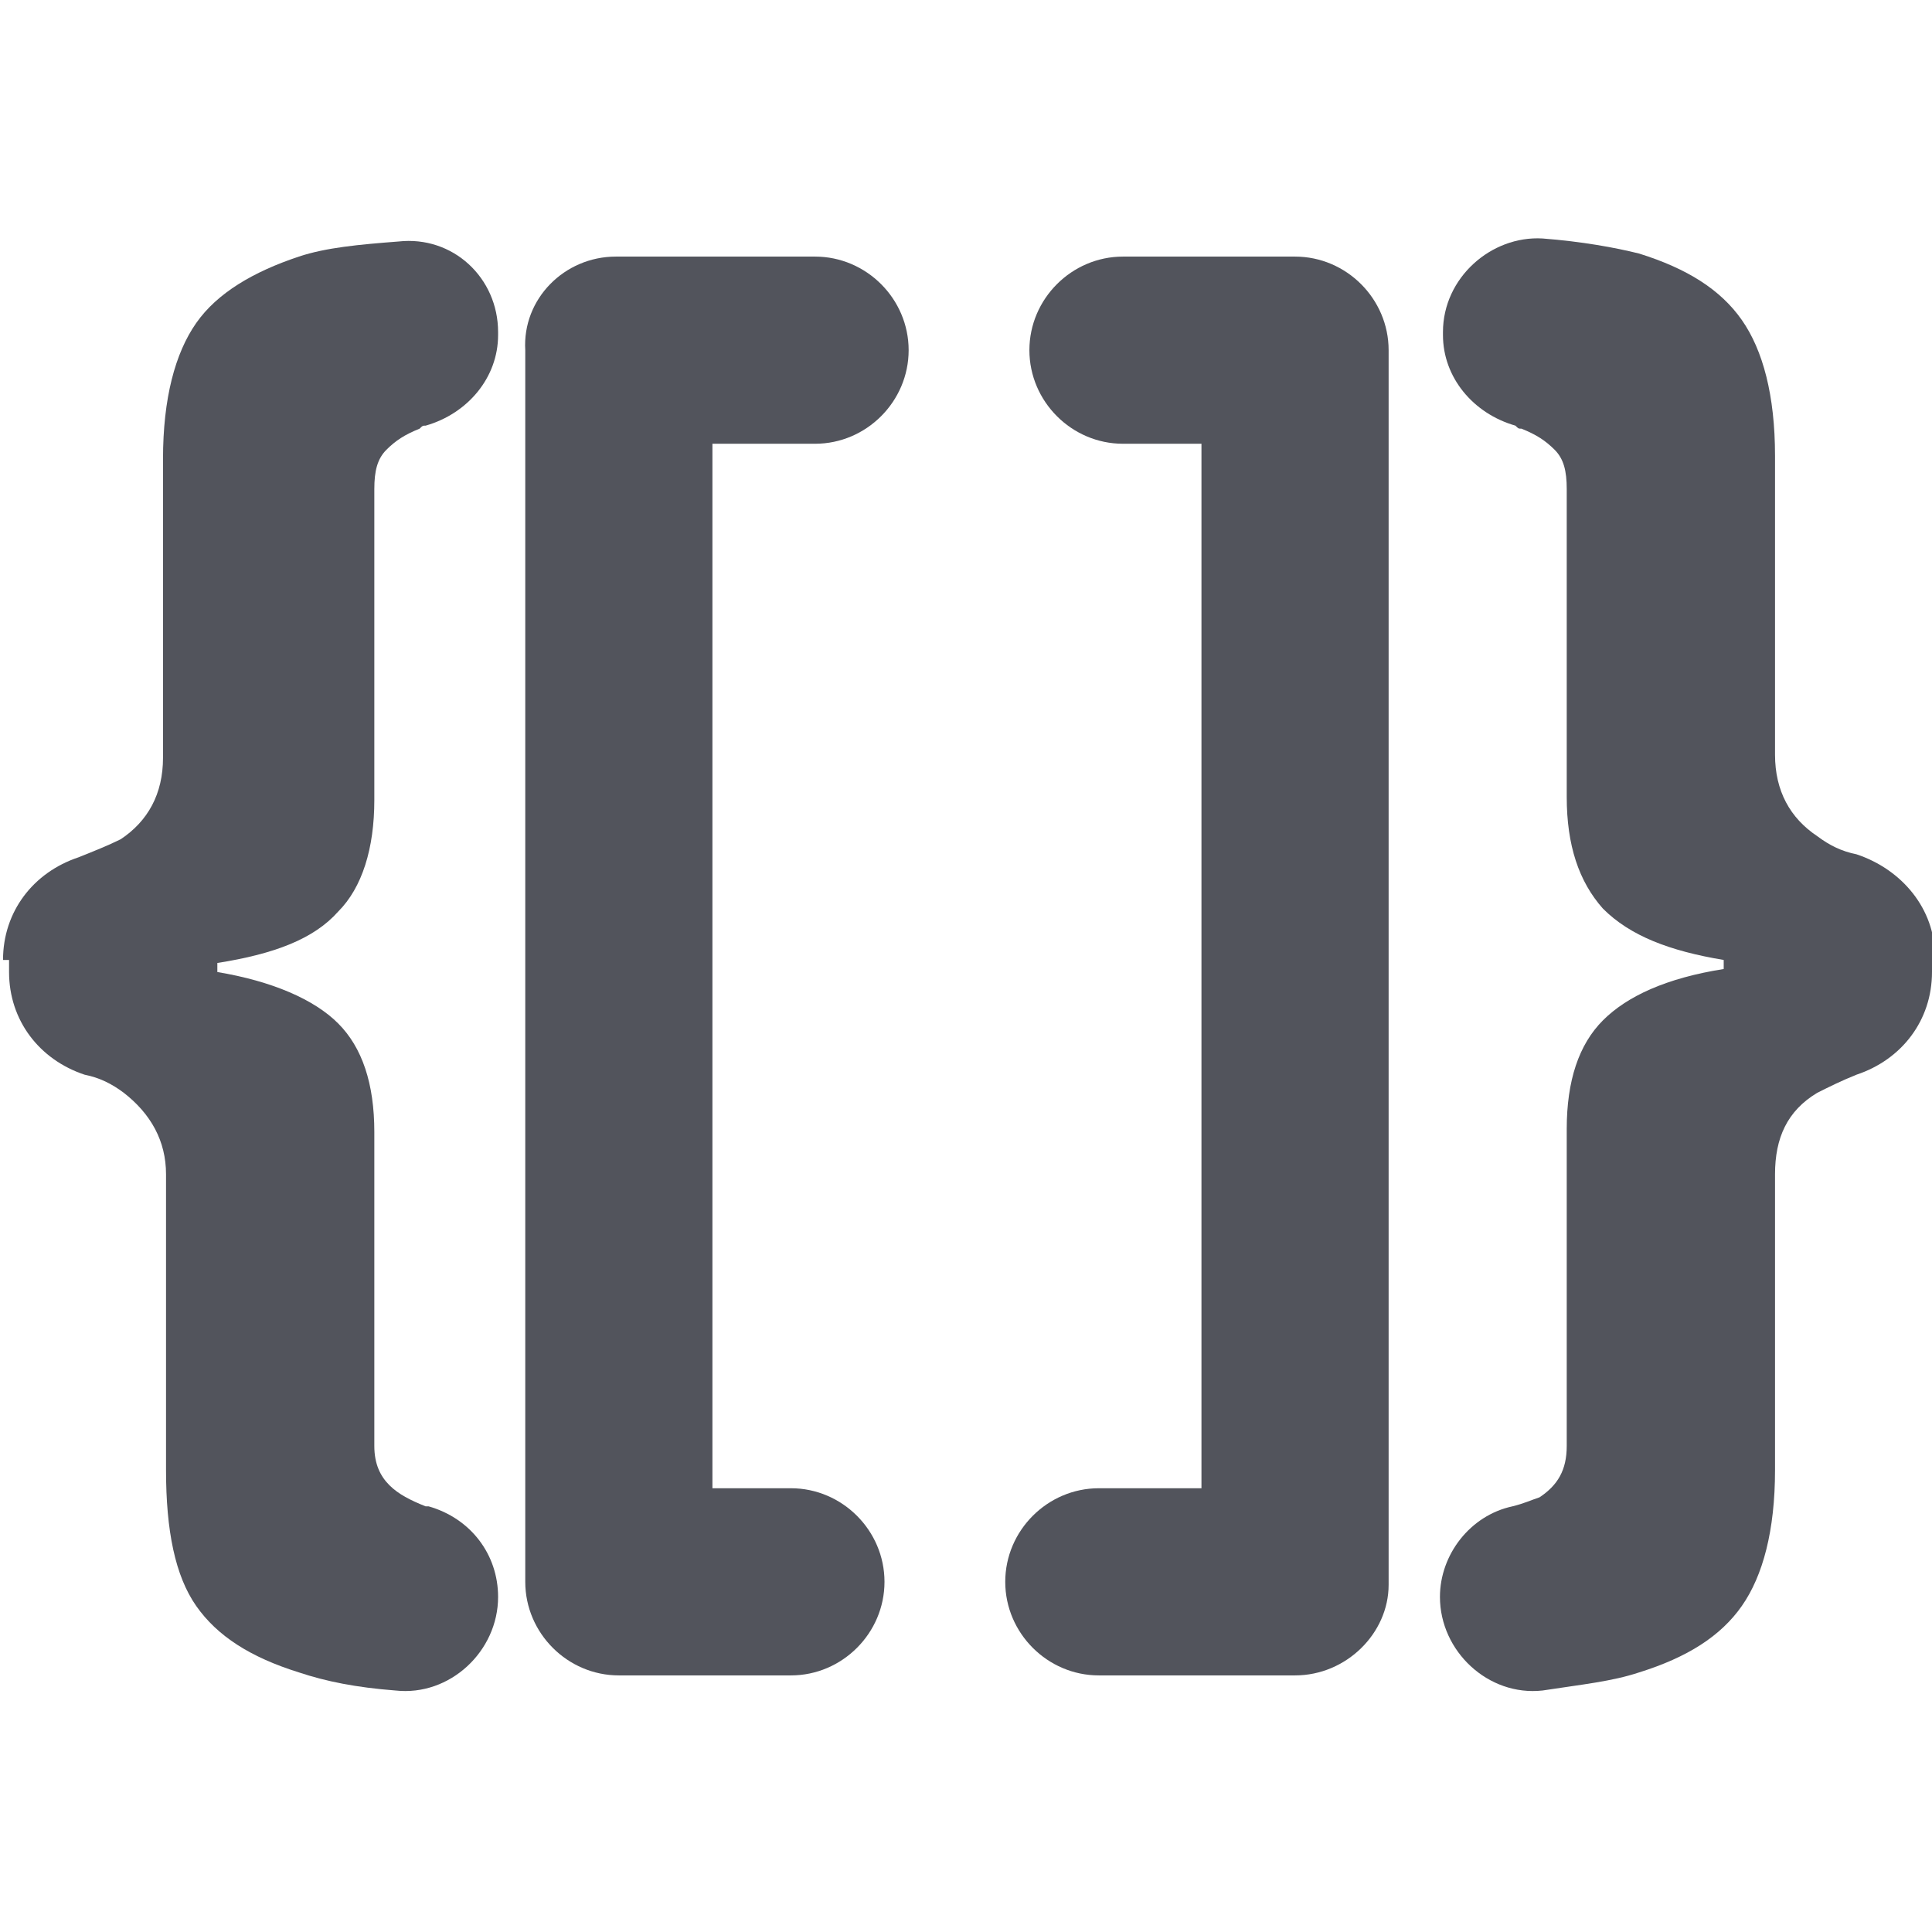
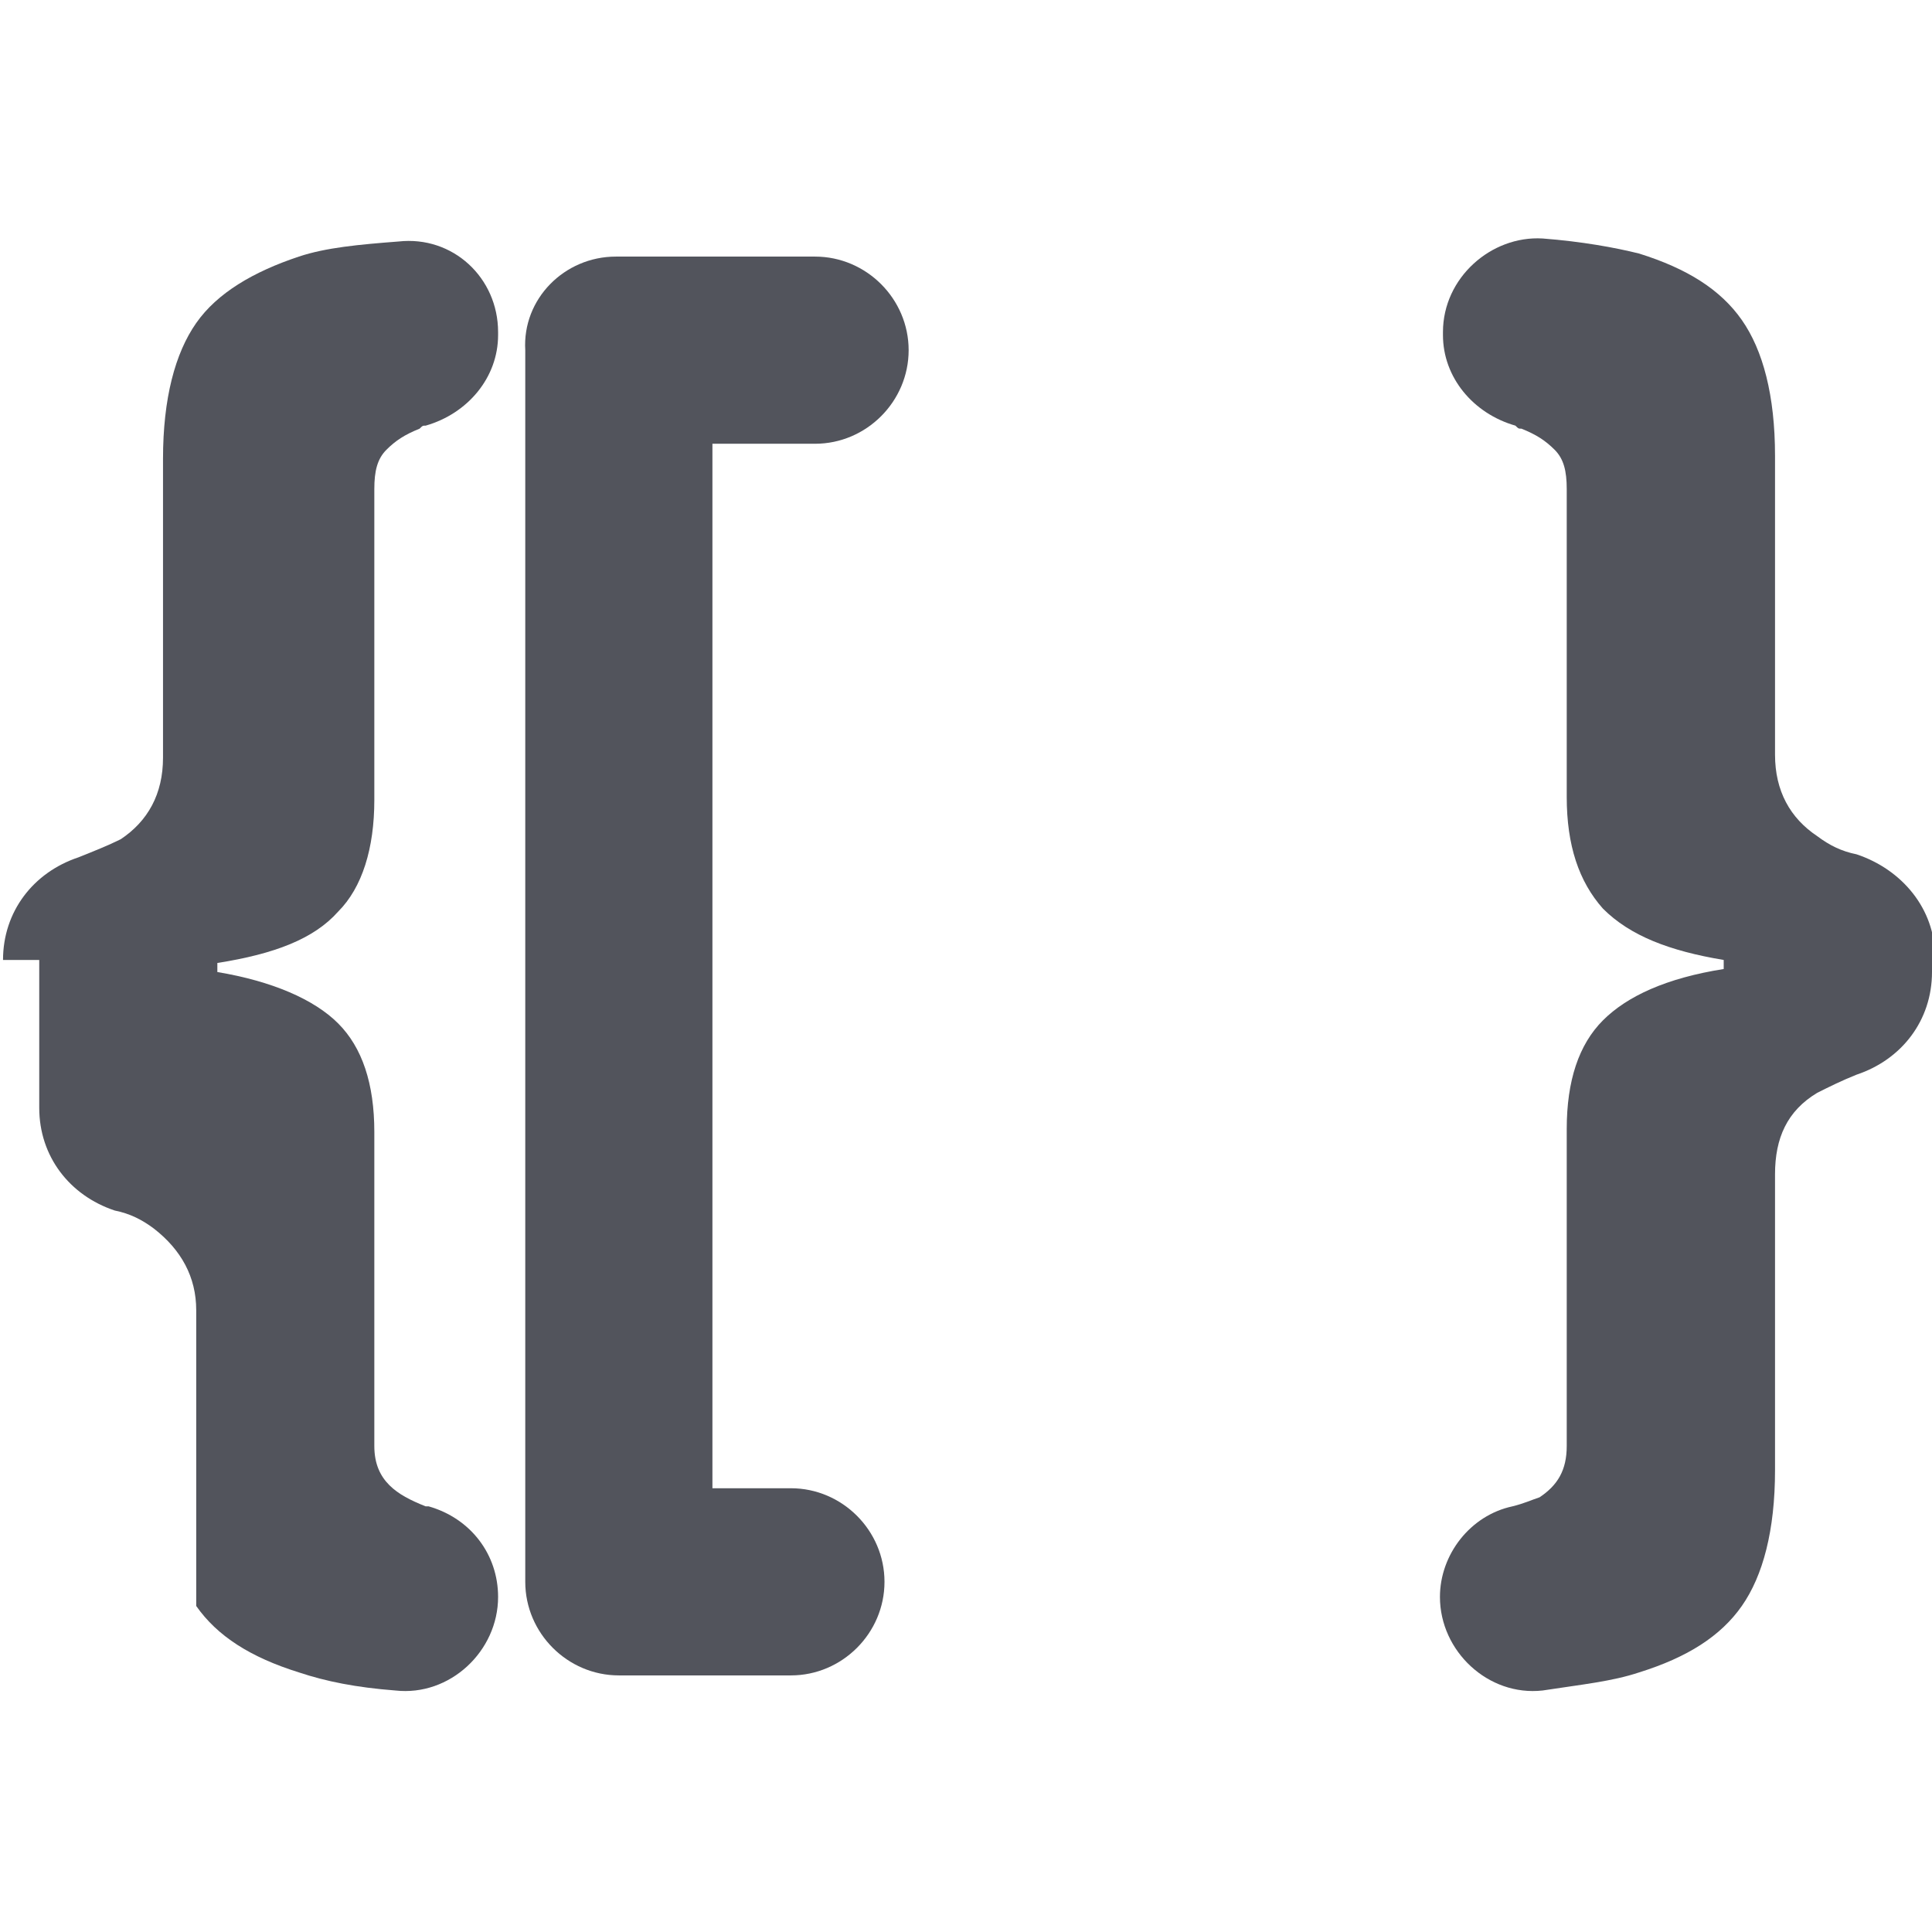
<svg xmlns="http://www.w3.org/2000/svg" version="1.1" id="Layer_1" x="0px" y="0px" width="64px" height="64px" viewBox="0 0 64 64" style="enable-background:new 0 0 64 64;" xml:space="preserve">
  <style type="text/css">
	.st0{fill:#52545c;}
</style>
  <g>
-     <path class="st0" d="M0.1,31.8c0-1.6,1-2.9,2.5-3.4c0.5-0.2,1-0.4,1.4-0.6c0.9-0.6,1.4-1.5,1.4-2.7v-9.9c0-2,0.4-3.5,1.1-4.5   c0.7-1,1.9-1.7,3.4-2.2c0.9-0.3,2-0.4,3.3-0.5c1.8-0.2,3.3,1.2,3.3,3v0.1c0,1.4-1,2.6-2.4,3c-0.1,0-0.1,0-0.2,0.1   c-0.5,0.2-0.8,0.4-1.1,0.7c-0.3,0.3-0.4,0.7-0.4,1.3v10.3c0,1.6-0.4,2.9-1.2,3.7c-0.8,0.9-2.1,1.4-4,1.7v0.3c1.8,0.3,3.2,0.9,4,1.7   c0.8,0.8,1.2,2,1.2,3.6v10.4c0,0.6,0.2,1,0.5,1.3c0.3,0.3,0.7,0.5,1.2,0.7c0,0,0.1,0,0.1,0c1.4,0.4,2.3,1.6,2.3,3v0   c0,1.8-1.6,3.3-3.4,3.1c-1.3-0.1-2.3-0.3-3.2-0.6c-1.6-0.5-2.7-1.2-3.4-2.2c-0.7-1-1-2.5-1-4.5v-9.8c0-1.1-0.5-2-1.4-2.7   c-0.4-0.3-0.8-0.5-1.3-0.6c-1.5-0.5-2.5-1.8-2.5-3.4V31.8z" />
+     <path class="st0" d="M0.1,31.8c0-1.6,1-2.9,2.5-3.4c0.5-0.2,1-0.4,1.4-0.6c0.9-0.6,1.4-1.5,1.4-2.7v-9.9c0-2,0.4-3.5,1.1-4.5   c0.7-1,1.9-1.7,3.4-2.2c0.9-0.3,2-0.4,3.3-0.5c1.8-0.2,3.3,1.2,3.3,3v0.1c0,1.4-1,2.6-2.4,3c-0.1,0-0.1,0-0.2,0.1   c-0.5,0.2-0.8,0.4-1.1,0.7c-0.3,0.3-0.4,0.7-0.4,1.3v10.3c0,1.6-0.4,2.9-1.2,3.7c-0.8,0.9-2.1,1.4-4,1.7v0.3c1.8,0.3,3.2,0.9,4,1.7   c0.8,0.8,1.2,2,1.2,3.6v10.4c0,0.6,0.2,1,0.5,1.3c0.3,0.3,0.7,0.5,1.2,0.7c0,0,0.1,0,0.1,0c1.4,0.4,2.3,1.6,2.3,3v0   c0,1.8-1.6,3.3-3.4,3.1c-1.3-0.1-2.3-0.3-3.2-0.6c-1.6-0.5-2.7-1.2-3.4-2.2v-9.8c0-1.1-0.5-2-1.4-2.7   c-0.4-0.3-0.8-0.5-1.3-0.6c-1.5-0.5-2.5-1.8-2.5-3.4V31.8z" />
  </g>
  <g>
    <g>
      <path class="st0" d="M64,32.2c0,1.6-1,2.9-2.5,3.4c-0.5,0.2-0.9,0.4-1.3,0.6c-1,0.6-1.4,1.5-1.4,2.7v9.8c0,2-0.4,3.5-1.1,4.5    c-0.7,1-1.8,1.7-3.4,2.2c-0.9,0.3-1.9,0.4-3.2,0.6c-1.8,0.2-3.4-1.3-3.4-3.1v0c0-1.4,1-2.7,2.4-3c0.4-0.1,0.6-0.2,0.9-0.3    c0.6-0.4,0.9-0.9,0.9-1.7V37.4c0-1.6,0.4-2.8,1.2-3.6c0.8-0.8,2.1-1.4,4-1.7v-0.3c-1.8-0.3-3.1-0.8-4-1.7    c-0.8-0.9-1.2-2.1-1.2-3.7V16.2c0-0.6-0.1-1-0.4-1.3c-0.3-0.3-0.6-0.5-1.1-0.7c-0.1,0-0.1,0-0.2-0.1c-1.4-0.4-2.4-1.6-2.4-3v-0.1    c0-1.8,1.6-3.2,3.3-3.1c1.3,0.1,2.4,0.3,3.2,0.5c1.6,0.5,2.7,1.2,3.4,2.2c0.7,1,1.1,2.5,1.1,4.5v9.9c0,1.2,0.5,2.1,1.4,2.7    c0.4,0.3,0.8,0.5,1.3,0.6c1.5,0.5,2.6,1.8,2.6,3.4V32.2z" />
    </g>
    <g>
-       <path class="st0" d="M42.9,55.5h-6.5c-1.7,0-3.1-1.4-3.1-3.1c0-1.7,1.4-3.1,3.1-3.1h3.4V14.7h-2.6c-1.7,0-3.1-1.4-3.1-3.1    s1.4-3.1,3.1-3.1h5.7c1.7,0,3.1,1.4,3.1,3.1v40.9C46,54.1,44.6,55.5,42.9,55.5z" />
-     </g>
+       </g>
  </g>
  <g>
    <path class="st0" d="M20.4,8.5H27c1.7,0,3.1,1.4,3.1,3.1s-1.4,3.1-3.1,3.1h-3.4v34.6h2.6c1.7,0,3.1,1.4,3.1,3.1s-1.4,3.1-3.1,3.1   h-5.7c-1.7,0-3.1-1.4-3.1-3.1V11.6C17.3,9.9,18.7,8.5,20.4,8.5z" />
  </g>
</svg>